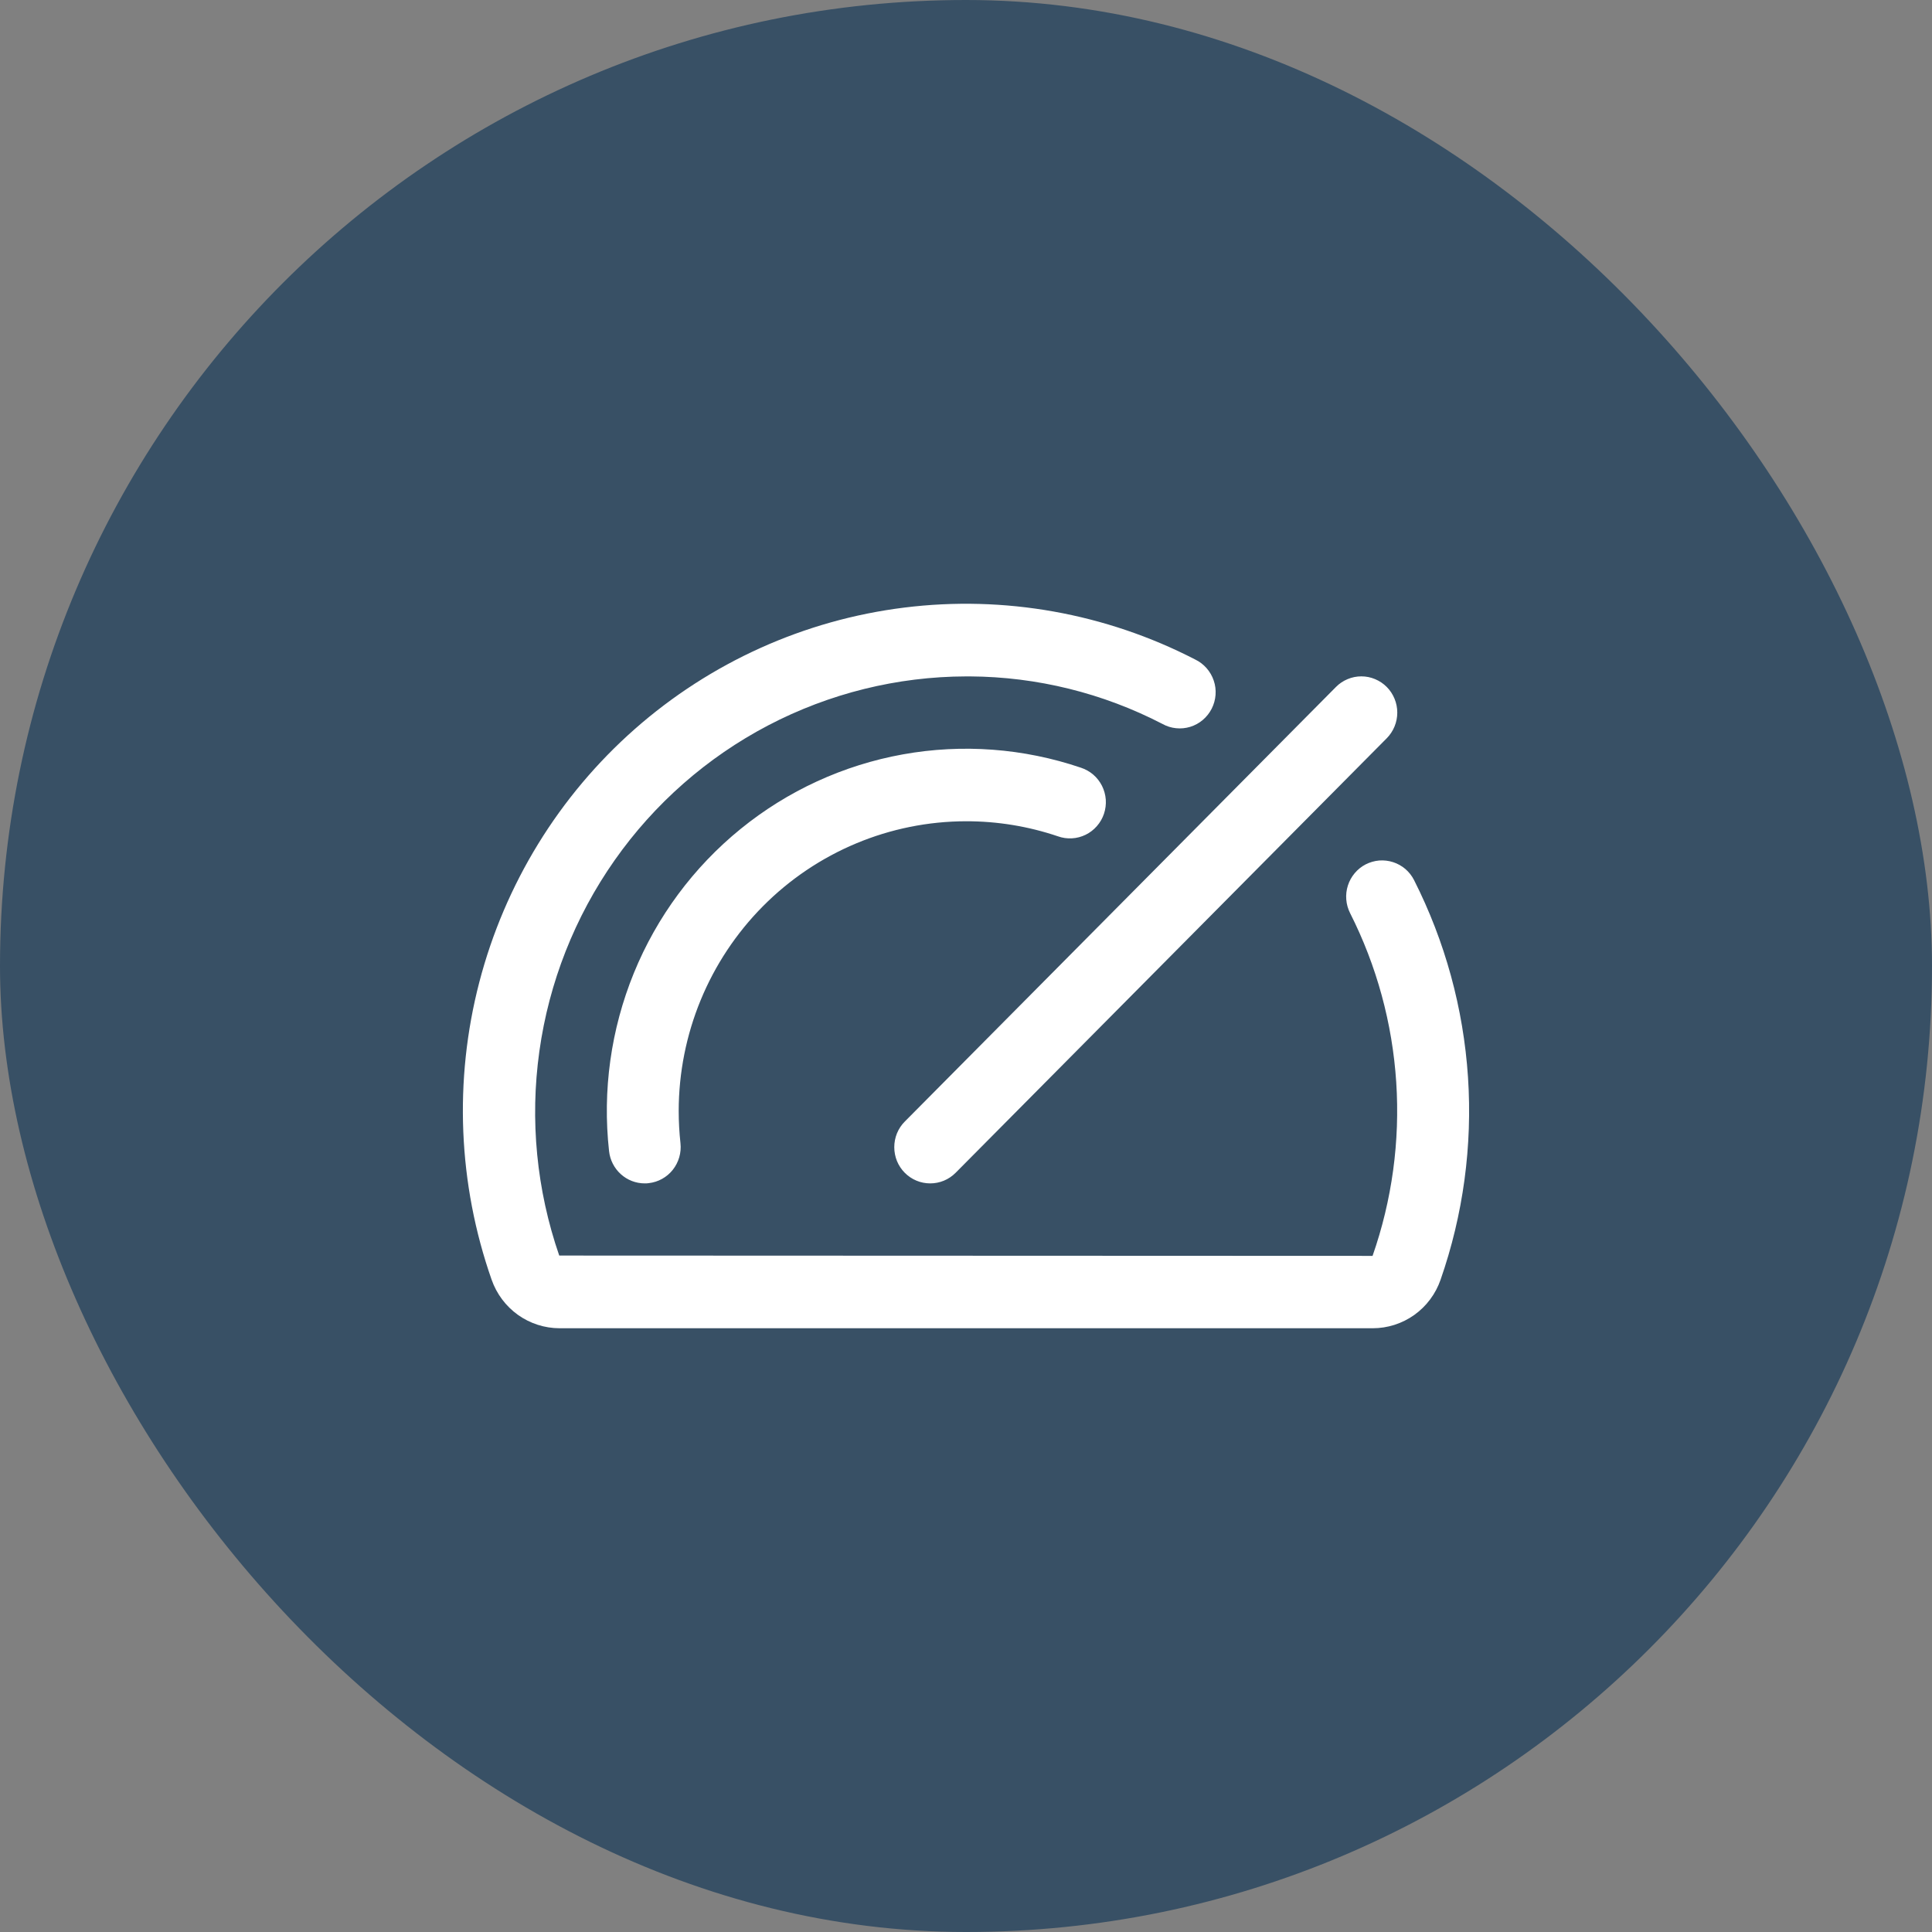
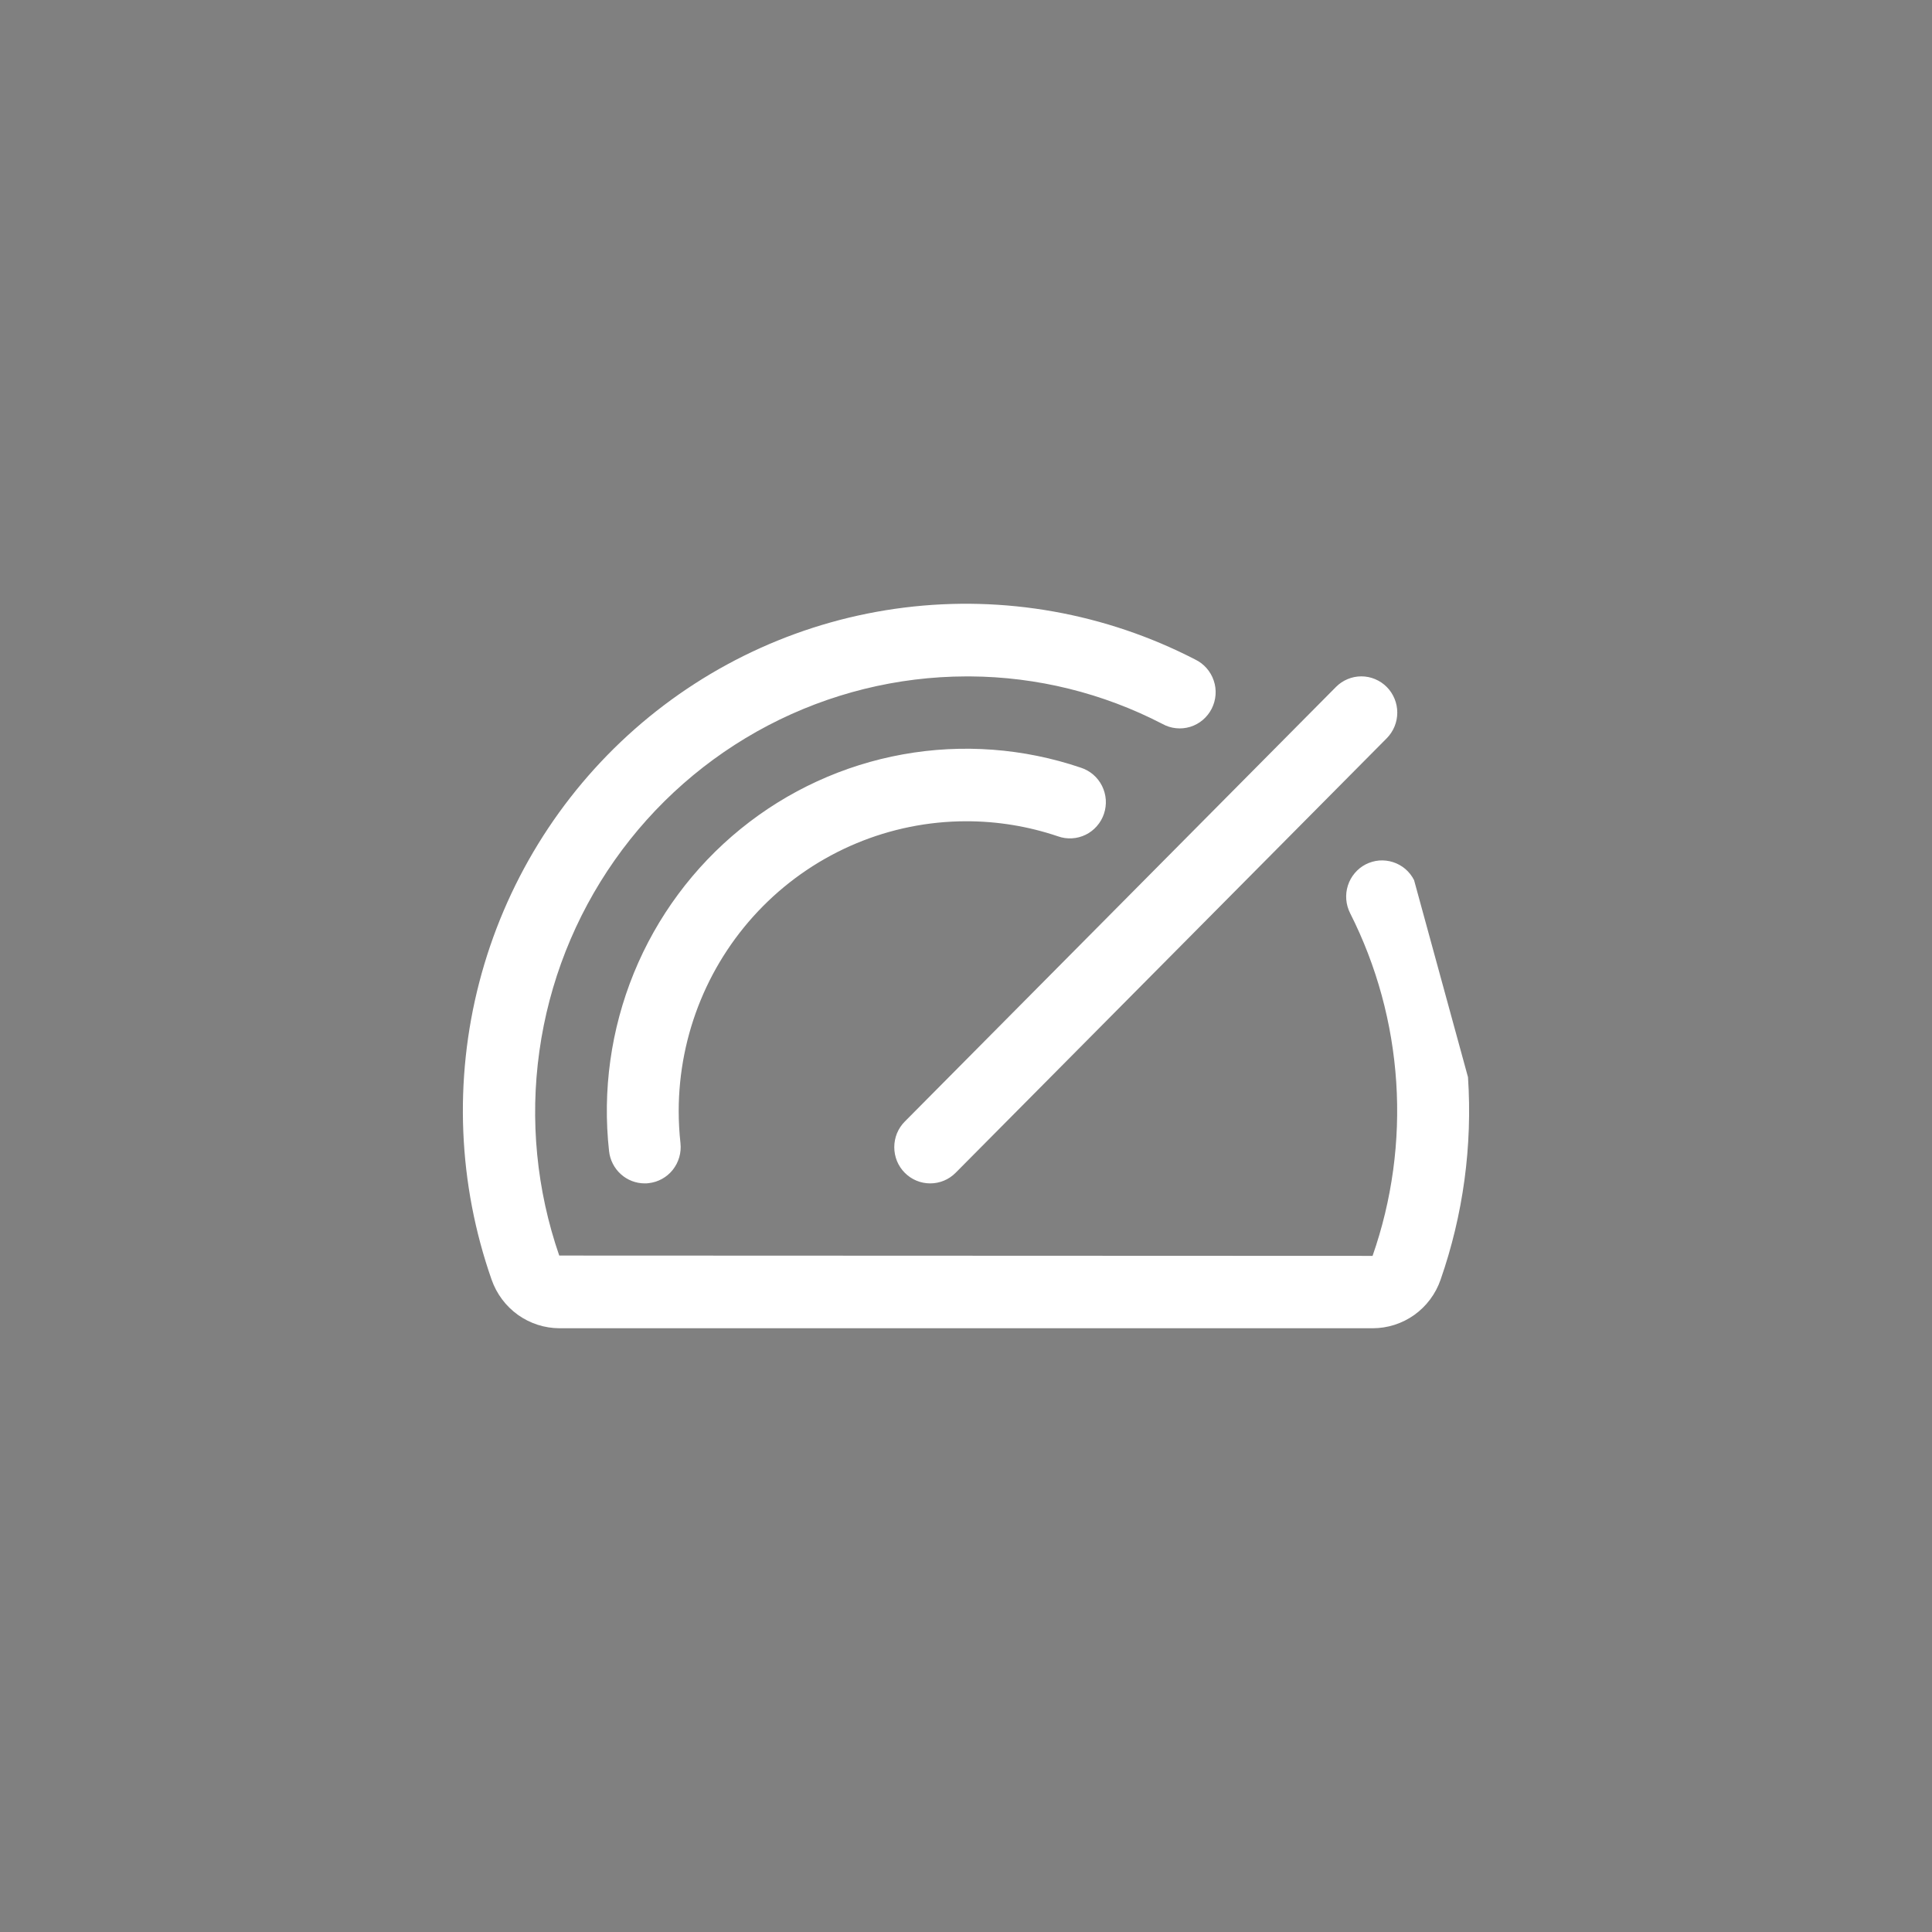
<svg xmlns="http://www.w3.org/2000/svg" width="48" height="48" viewBox="0 0 48 48" fill="none">
  <rect x="0" y="0" width="48" height="48" fill="#808080" stroke="none" />
-   <rect width="48" height="48" rx="24" fill="#385065" />
-   <path d="M22.479 27.865L33.191 17.068C33.273 16.984 33.372 16.918 33.48 16.873C33.589 16.827 33.705 16.804 33.822 16.804C33.939 16.804 34.056 16.827 34.164 16.873C34.272 16.918 34.371 16.984 34.454 17.068C34.537 17.151 34.602 17.251 34.647 17.36C34.692 17.469 34.715 17.586 34.715 17.704C34.715 17.823 34.692 17.94 34.647 18.049C34.602 18.158 34.537 18.257 34.454 18.341L23.742 29.138C23.659 29.221 23.561 29.288 23.452 29.333C23.344 29.378 23.228 29.401 23.111 29.401C22.993 29.401 22.877 29.378 22.769 29.333C22.66 29.288 22.562 29.221 22.479 29.138C22.396 29.054 22.33 28.955 22.285 28.846C22.241 28.737 22.218 28.619 22.218 28.501C22.218 28.383 22.241 28.266 22.285 28.157C22.33 28.048 22.396 27.948 22.479 27.865ZM24.003 20.404C24.779 20.403 25.549 20.529 26.284 20.778C26.395 20.818 26.514 20.835 26.632 20.828C26.75 20.822 26.866 20.791 26.973 20.739C27.079 20.687 27.174 20.614 27.252 20.524C27.331 20.435 27.39 20.331 27.428 20.218C27.466 20.104 27.481 19.985 27.473 19.866C27.464 19.747 27.432 19.631 27.379 19.524C27.325 19.418 27.252 19.323 27.161 19.245C27.071 19.168 26.967 19.11 26.854 19.073C25.432 18.59 23.911 18.476 22.433 18.742C20.956 19.008 19.568 19.645 18.4 20.595C17.231 21.545 16.319 22.776 15.748 24.175C15.177 25.575 14.965 27.096 15.132 28.6C15.156 28.82 15.26 29.023 15.423 29.171C15.586 29.319 15.798 29.401 16.018 29.401C16.05 29.401 16.084 29.401 16.117 29.395C16.352 29.369 16.567 29.25 16.715 29.064C16.863 28.877 16.932 28.639 16.906 28.402C16.877 28.136 16.862 27.869 16.862 27.602C16.864 25.693 17.617 23.864 18.956 22.514C20.295 21.165 22.11 20.406 24.003 20.404ZM35.132 21.866C35.079 21.761 35.005 21.667 34.916 21.59C34.826 21.514 34.723 21.456 34.611 21.42C34.5 21.384 34.382 21.37 34.265 21.379C34.148 21.389 34.035 21.422 33.93 21.475C33.826 21.529 33.733 21.603 33.657 21.694C33.581 21.784 33.524 21.888 33.488 22C33.452 22.113 33.438 22.231 33.448 22.349C33.457 22.467 33.49 22.581 33.543 22.687C34.204 23.994 34.593 25.423 34.689 26.886C34.785 28.35 34.585 29.818 34.101 31.202L13.894 31.194C13.331 29.565 13.161 27.824 13.401 26.115C13.64 24.407 14.281 22.781 15.27 21.373C16.259 19.965 17.568 18.816 19.087 18.021C20.606 17.227 22.292 16.809 24.003 16.805H24.102C25.764 16.815 27.401 17.22 28.879 17.985C28.984 18.044 29.099 18.08 29.218 18.092C29.337 18.105 29.456 18.093 29.571 18.058C29.685 18.023 29.791 17.965 29.883 17.887C29.974 17.81 30.049 17.715 30.104 17.608C30.158 17.501 30.191 17.384 30.2 17.264C30.209 17.144 30.194 17.023 30.155 16.909C30.117 16.795 30.056 16.69 29.977 16.6C29.898 16.51 29.802 16.437 29.694 16.385C27.468 15.236 24.951 14.786 22.468 15.095C19.986 15.403 17.653 16.455 15.77 18.114C13.887 19.774 12.542 21.965 11.908 24.403C11.274 26.842 11.381 29.416 12.214 31.793C12.337 32.145 12.565 32.45 12.867 32.667C13.17 32.883 13.531 32.999 13.901 33H34.104C34.475 33 34.836 32.884 35.138 32.669C35.44 32.453 35.668 32.148 35.79 31.796C36.353 30.181 36.585 28.469 36.472 26.762C36.359 25.055 35.903 23.39 35.132 21.866Z" fill="white" />
+   <path d="M22.479 27.865L33.191 17.068C33.273 16.984 33.372 16.918 33.48 16.873C33.589 16.827 33.705 16.804 33.822 16.804C33.939 16.804 34.056 16.827 34.164 16.873C34.272 16.918 34.371 16.984 34.454 17.068C34.537 17.151 34.602 17.251 34.647 17.36C34.692 17.469 34.715 17.586 34.715 17.704C34.715 17.823 34.692 17.94 34.647 18.049C34.602 18.158 34.537 18.257 34.454 18.341L23.742 29.138C23.659 29.221 23.561 29.288 23.452 29.333C23.344 29.378 23.228 29.401 23.111 29.401C22.993 29.401 22.877 29.378 22.769 29.333C22.66 29.288 22.562 29.221 22.479 29.138C22.396 29.054 22.33 28.955 22.285 28.846C22.241 28.737 22.218 28.619 22.218 28.501C22.218 28.383 22.241 28.266 22.285 28.157C22.33 28.048 22.396 27.948 22.479 27.865ZM24.003 20.404C24.779 20.403 25.549 20.529 26.284 20.778C26.395 20.818 26.514 20.835 26.632 20.828C26.75 20.822 26.866 20.791 26.973 20.739C27.079 20.687 27.174 20.614 27.252 20.524C27.331 20.435 27.39 20.331 27.428 20.218C27.466 20.104 27.481 19.985 27.473 19.866C27.464 19.747 27.432 19.631 27.379 19.524C27.325 19.418 27.252 19.323 27.161 19.245C27.071 19.168 26.967 19.11 26.854 19.073C25.432 18.59 23.911 18.476 22.433 18.742C20.956 19.008 19.568 19.645 18.4 20.595C17.231 21.545 16.319 22.776 15.748 24.175C15.177 25.575 14.965 27.096 15.132 28.6C15.156 28.82 15.26 29.023 15.423 29.171C15.586 29.319 15.798 29.401 16.018 29.401C16.05 29.401 16.084 29.401 16.117 29.395C16.352 29.369 16.567 29.25 16.715 29.064C16.863 28.877 16.932 28.639 16.906 28.402C16.877 28.136 16.862 27.869 16.862 27.602C16.864 25.693 17.617 23.864 18.956 22.514C20.295 21.165 22.11 20.406 24.003 20.404ZM35.132 21.866C35.079 21.761 35.005 21.667 34.916 21.59C34.826 21.514 34.723 21.456 34.611 21.42C34.5 21.384 34.382 21.37 34.265 21.379C34.148 21.389 34.035 21.422 33.93 21.475C33.826 21.529 33.733 21.603 33.657 21.694C33.581 21.784 33.524 21.888 33.488 22C33.452 22.113 33.438 22.231 33.448 22.349C33.457 22.467 33.49 22.581 33.543 22.687C34.204 23.994 34.593 25.423 34.689 26.886C34.785 28.35 34.585 29.818 34.101 31.202L13.894 31.194C13.331 29.565 13.161 27.824 13.401 26.115C13.64 24.407 14.281 22.781 15.27 21.373C16.259 19.965 17.568 18.816 19.087 18.021C20.606 17.227 22.292 16.809 24.003 16.805H24.102C25.764 16.815 27.401 17.22 28.879 17.985C28.984 18.044 29.099 18.08 29.218 18.092C29.337 18.105 29.456 18.093 29.571 18.058C29.685 18.023 29.791 17.965 29.883 17.887C29.974 17.81 30.049 17.715 30.104 17.608C30.158 17.501 30.191 17.384 30.2 17.264C30.209 17.144 30.194 17.023 30.155 16.909C30.117 16.795 30.056 16.69 29.977 16.6C29.898 16.51 29.802 16.437 29.694 16.385C27.468 15.236 24.951 14.786 22.468 15.095C19.986 15.403 17.653 16.455 15.77 18.114C13.887 19.774 12.542 21.965 11.908 24.403C11.274 26.842 11.381 29.416 12.214 31.793C12.337 32.145 12.565 32.45 12.867 32.667C13.17 32.883 13.531 32.999 13.901 33H34.104C34.475 33 34.836 32.884 35.138 32.669C35.44 32.453 35.668 32.148 35.79 31.796C36.353 30.181 36.585 28.469 36.472 26.762Z" fill="white" />
</svg>